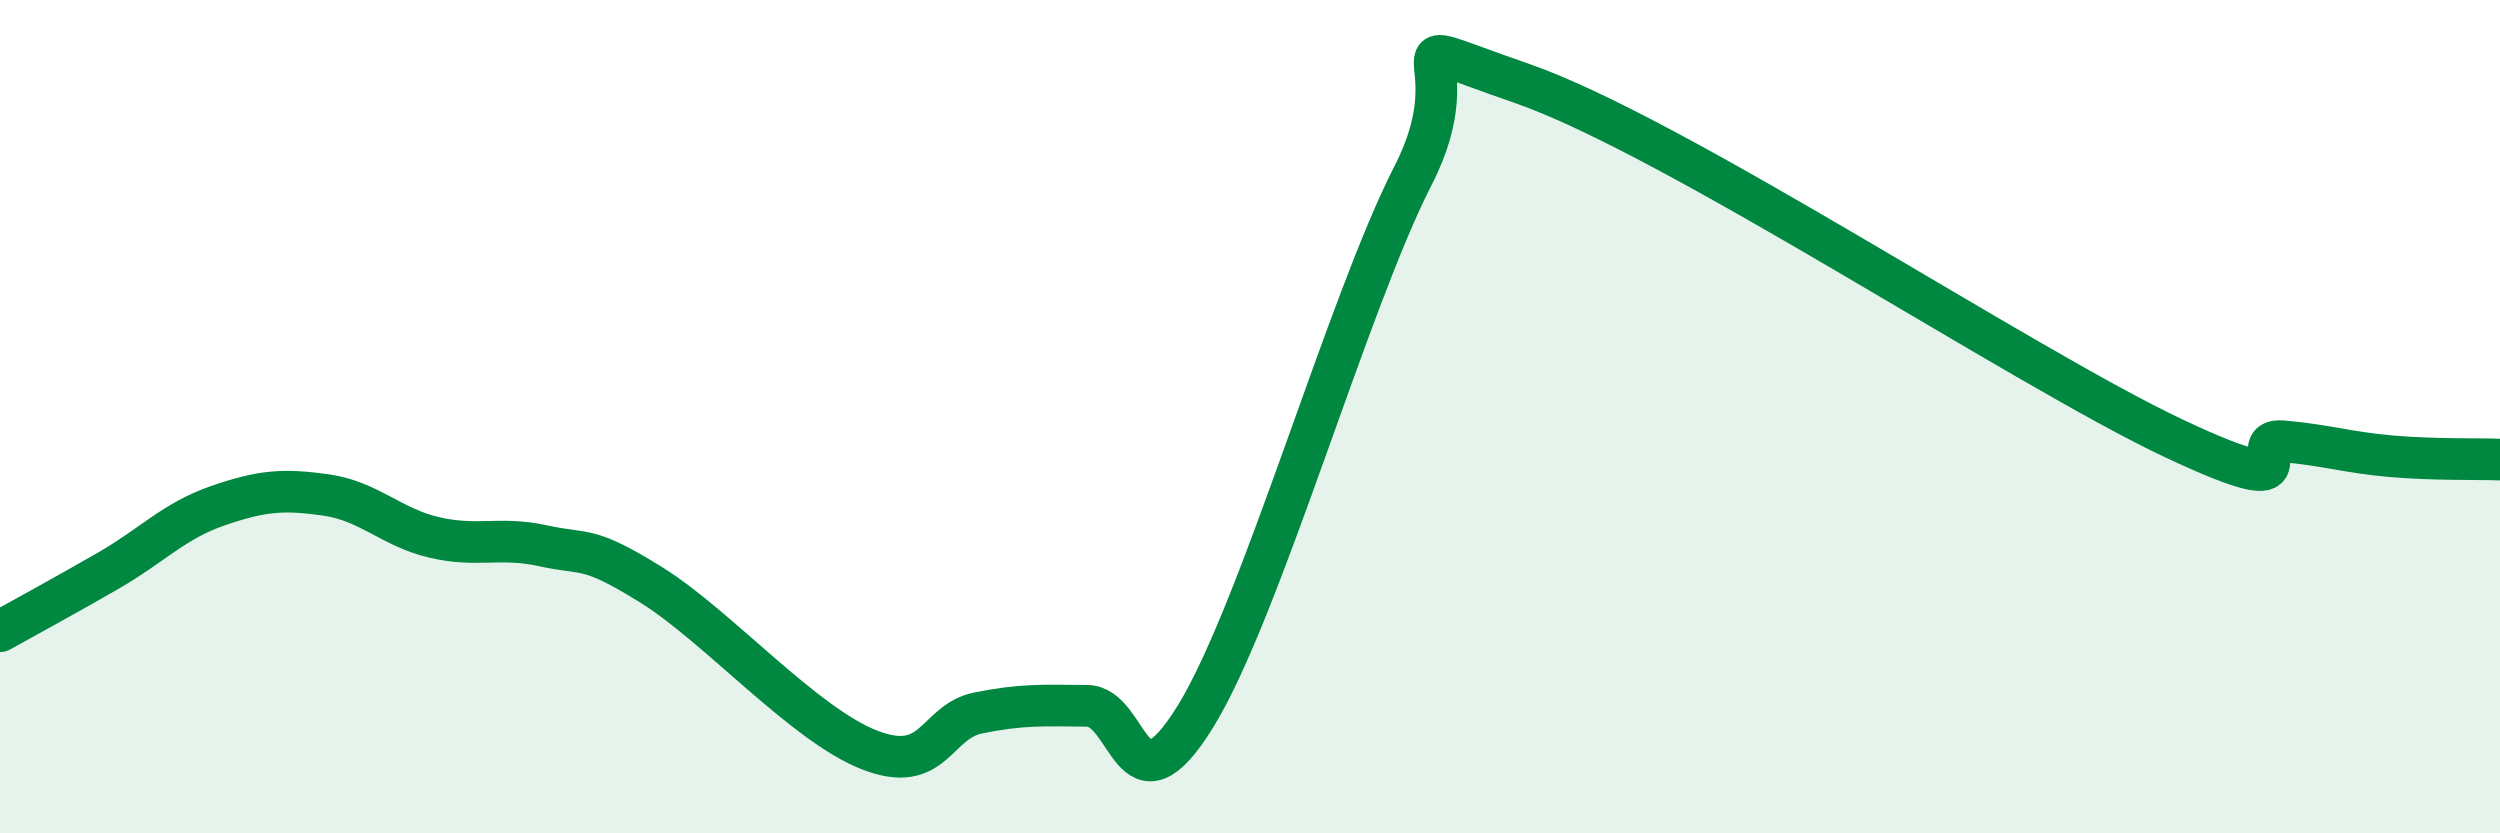
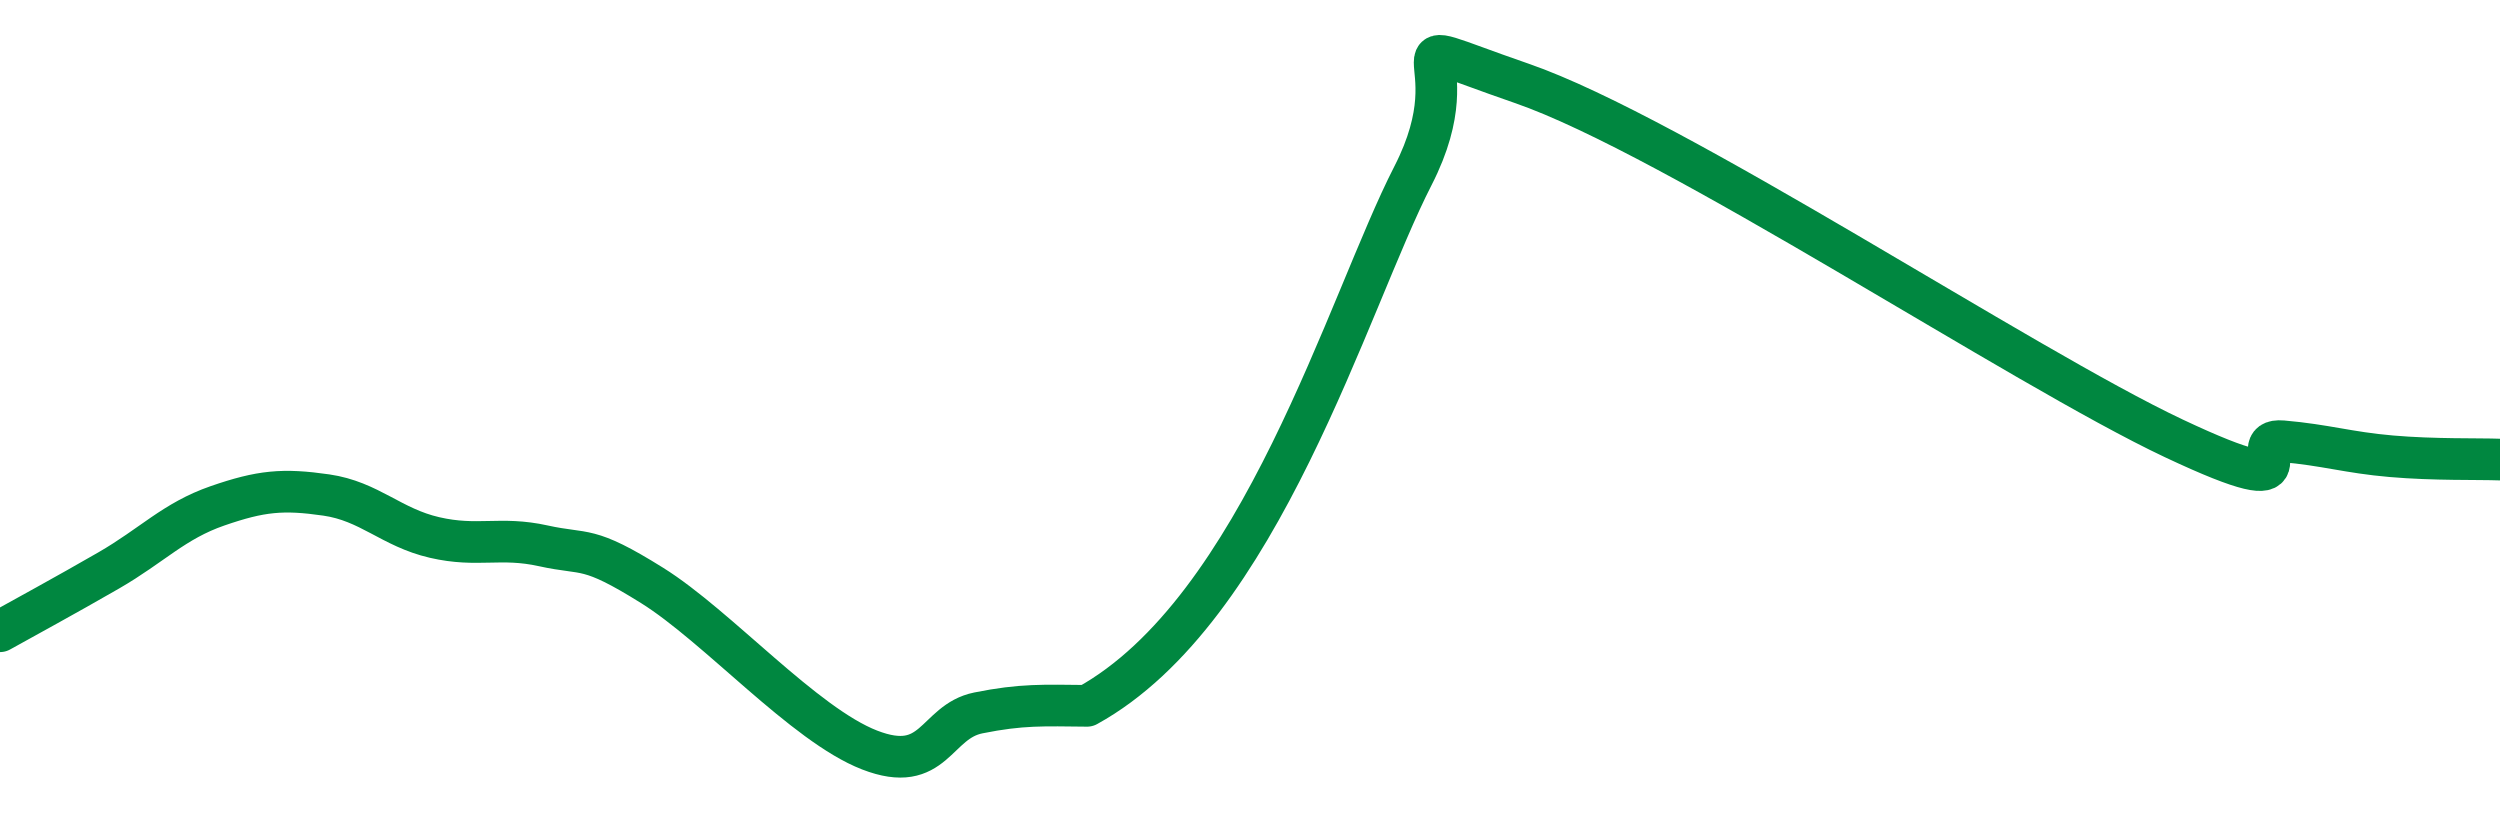
<svg xmlns="http://www.w3.org/2000/svg" width="60" height="20" viewBox="0 0 60 20">
-   <path d="M 0,15.15 C 0.52,14.86 1.57,14.29 2.61,13.69 C 3.65,13.09 4.18,12.5 5.22,12.14 C 6.26,11.78 6.79,11.73 7.83,11.88 C 8.87,12.03 9.39,12.66 10.43,12.9 C 11.47,13.14 12,12.87 13.04,13.1 C 14.08,13.33 14.08,13.07 15.65,14.05 C 17.22,15.03 19.3,17.39 20.87,18 C 22.44,18.61 22.44,17.32 23.48,17.11 C 24.52,16.9 25.05,16.93 26.09,16.94 C 27.13,16.95 27.14,19.72 28.7,17.18 C 30.26,14.64 32.35,7.26 33.91,4.22 C 35.47,1.18 32.87,0.74 36.52,2 C 40.17,3.26 48.52,8.8 52.17,10.52 C 55.82,12.24 53.74,10.5 54.78,10.59 C 55.82,10.68 56.35,10.86 57.39,10.95 C 58.43,11.04 59.48,11.01 60,11.03L60 20L0 20Z" fill="#008740" opacity="0.1" stroke-linecap="round" stroke-linejoin="round" />
-   <path d="M 0,15.15 C 0.52,14.86 1.57,14.29 2.61,13.69 C 3.65,13.09 4.18,12.5 5.22,12.14 C 6.26,11.78 6.79,11.73 7.83,11.88 C 8.87,12.03 9.39,12.66 10.43,12.9 C 11.47,13.14 12,12.87 13.04,13.1 C 14.08,13.33 14.08,13.07 15.65,14.05 C 17.22,15.03 19.3,17.39 20.87,18 C 22.44,18.61 22.44,17.32 23.48,17.11 C 24.52,16.9 25.05,16.93 26.09,16.94 C 27.13,16.95 27.14,19.72 28.7,17.18 C 30.26,14.64 32.35,7.26 33.91,4.22 C 35.47,1.18 32.87,0.74 36.52,2 C 40.17,3.26 48.52,8.8 52.17,10.52 C 55.82,12.24 53.74,10.5 54.78,10.59 C 55.82,10.68 56.35,10.86 57.39,10.95 C 58.43,11.04 59.48,11.01 60,11.03" stroke="#008740" stroke-width="1" fill="none" stroke-linecap="round" stroke-linejoin="round" />
+   <path d="M 0,15.15 C 0.52,14.86 1.57,14.29 2.61,13.69 C 3.65,13.09 4.18,12.5 5.22,12.14 C 6.26,11.78 6.79,11.73 7.83,11.88 C 8.87,12.03 9.39,12.66 10.43,12.9 C 11.47,13.14 12,12.87 13.04,13.1 C 14.08,13.33 14.08,13.07 15.65,14.05 C 17.22,15.03 19.3,17.39 20.87,18 C 22.44,18.61 22.44,17.32 23.48,17.11 C 24.52,16.9 25.05,16.93 26.09,16.94 C 30.26,14.64 32.35,7.26 33.91,4.22 C 35.47,1.18 32.87,0.74 36.52,2 C 40.17,3.26 48.52,8.8 52.17,10.52 C 55.82,12.24 53.74,10.5 54.78,10.59 C 55.82,10.68 56.35,10.86 57.39,10.95 C 58.43,11.04 59.48,11.01 60,11.03" stroke="#008740" stroke-width="1" fill="none" stroke-linecap="round" stroke-linejoin="round" />
</svg>